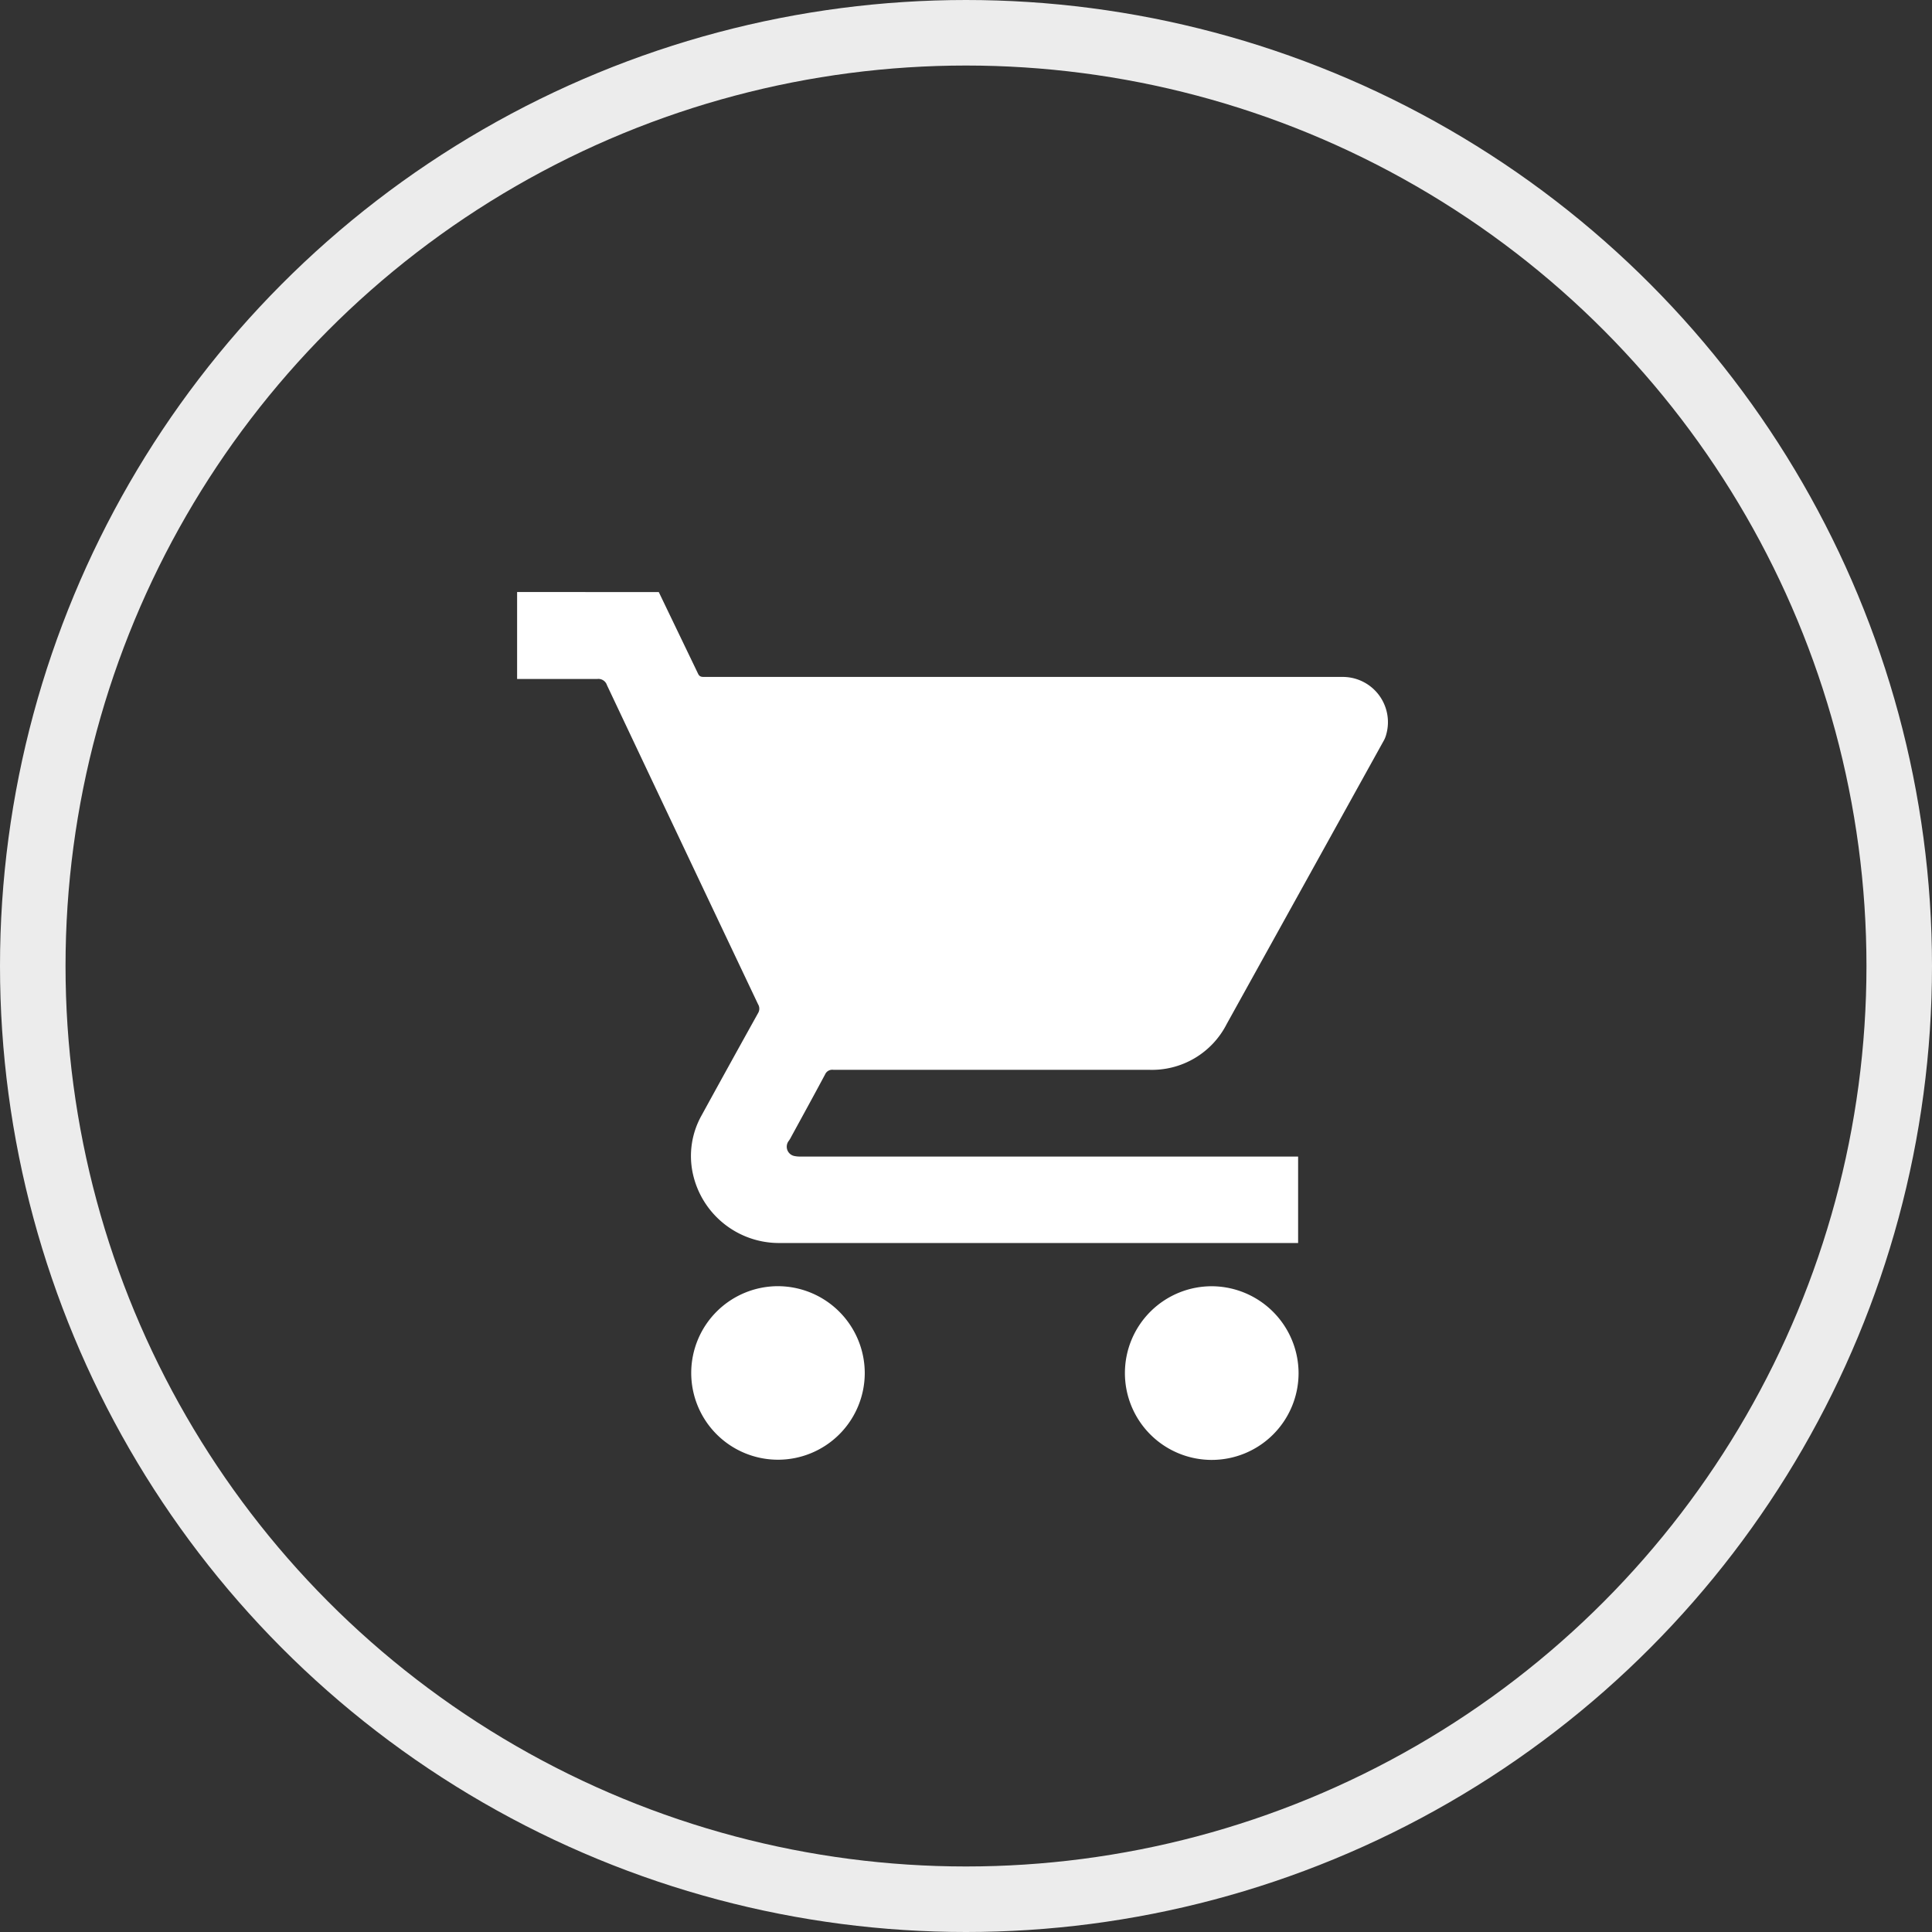
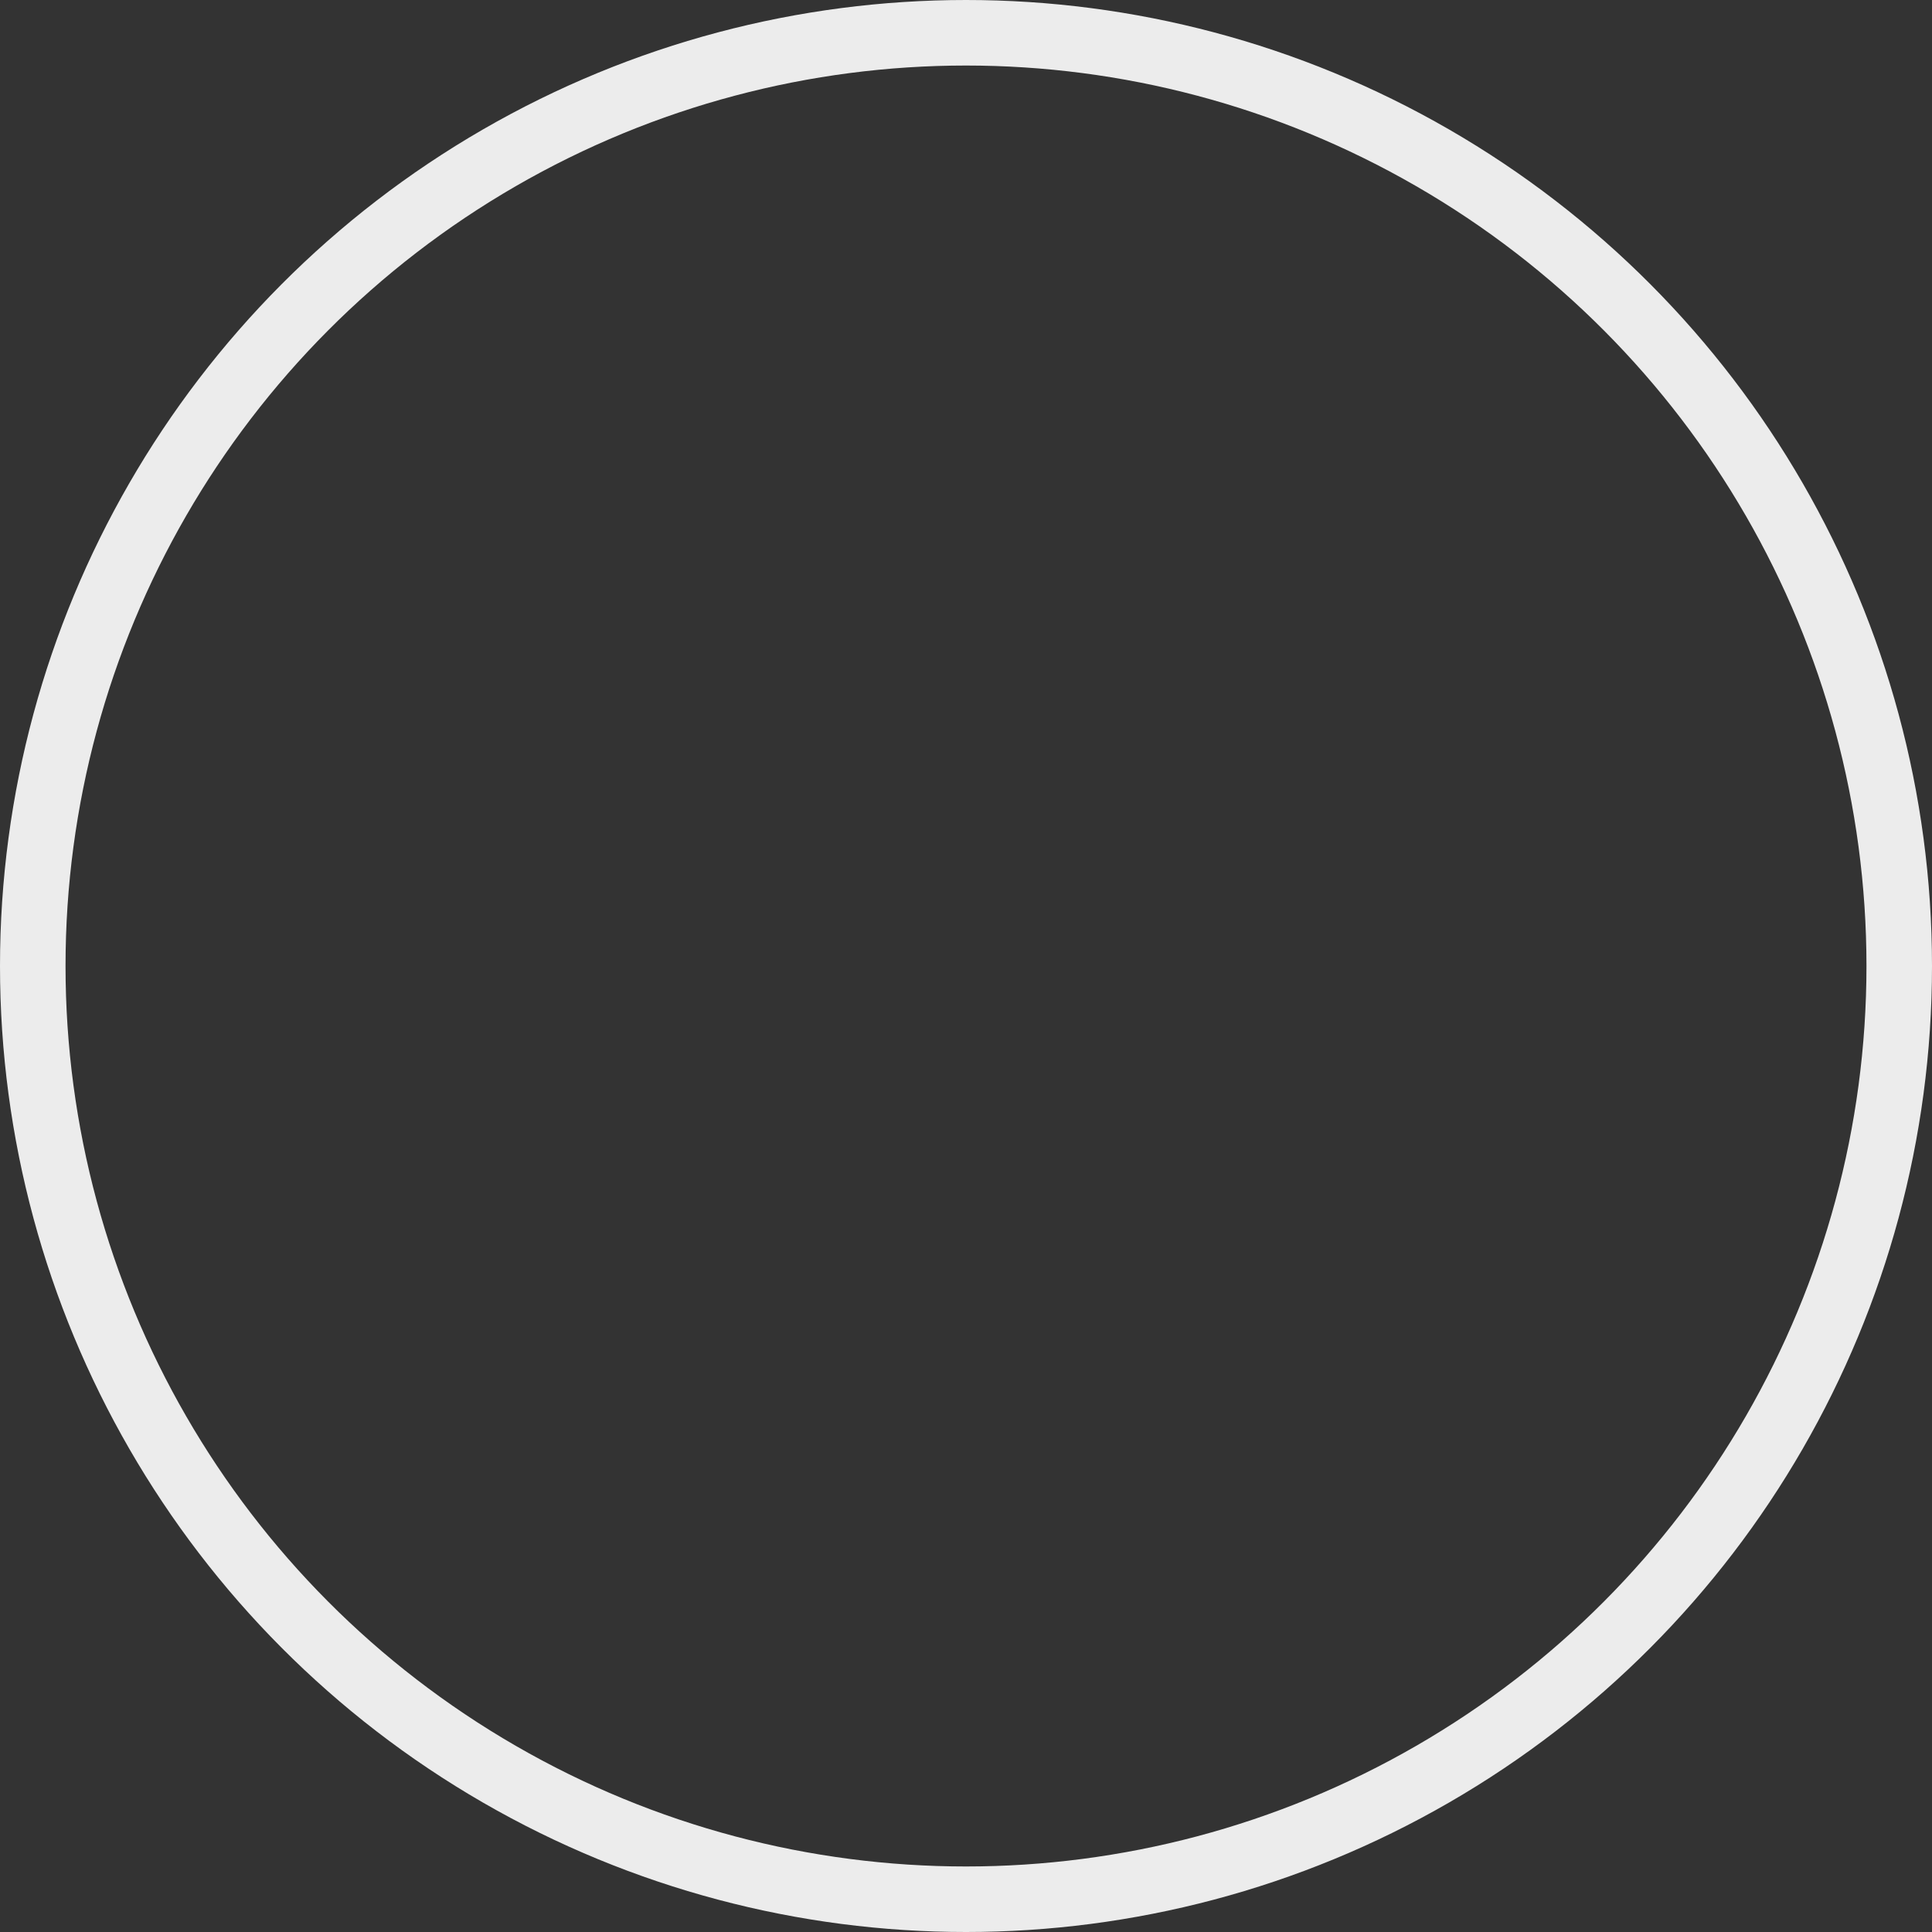
<svg xmlns="http://www.w3.org/2000/svg" width="29.482" height="29.482" viewBox="0 0 29.482 29.482">
  <rect x="0" y="0" width="29.482" height="29.482" fill="#333333" stroke="none" />
  <g id="icon-cart" transform="translate(-1454.519 -102.314)">
    <g id="Ellipse_16" data-name="Ellipse 16" transform="translate(1454.519 102.314)" fill="none" stroke="#ececec" stroke-width="1">
-       <circle cx="14.741" cy="14.741" r="14.741" stroke="none" />
      <circle cx="14.741" cy="14.741" r="14.241" fill="none" />
    </g>
-     <path id="Path_15684" data-name="Path 15684" d="M358.188,2150.014c.2.416.4.831.6,1.247.022.046.054.048.095.048h2.758c2.323,0,4.646,0,6.968,0a.69.69,0,0,1,.679.88.4.4,0,0,1-.046.108q-1.193,2.154-2.387,4.307a1.279,1.279,0,0,1-1.189.7q-2.408,0-4.815,0a.12.12,0,0,0-.126.072c-.169.316-.342.631-.514.946a.516.516,0,0,1-.037.063.145.145,0,0,0,.08.234.433.433,0,0,0,.1.009h7.59v1.319c-.027,0-.053,0-.079,0-2.605,0-5.211,0-7.816,0a1.346,1.346,0,0,1-1.342-1.062,1.265,1.265,0,0,1,.13-.878q.431-.786.866-1.568a.13.13,0,0,0,0-.135q-1.155-2.434-2.306-4.87a.137.137,0,0,0-.147-.094c-.408,0-.816,0-1.224,0v-1.327Z" transform="translate(1106.384 -2038.665)" fill="#fff" />
-     <path id="Path_15685" data-name="Path 15685" d="M407.618,2207.285a1.325,1.325,0,1,1-1.313-1.326A1.33,1.33,0,0,1,407.618,2207.285Z" transform="translate(1066.717 -2084.017)" fill="#fff" />
-     <path id="Path_15686" data-name="Path 15686" d="M372.671,2207.288a1.324,1.324,0,1,1-1.318-1.33A1.328,1.328,0,0,1,372.671,2207.288Z" transform="translate(1095.044 -2084.017)" fill="#fff" />
  </g>
</svg>